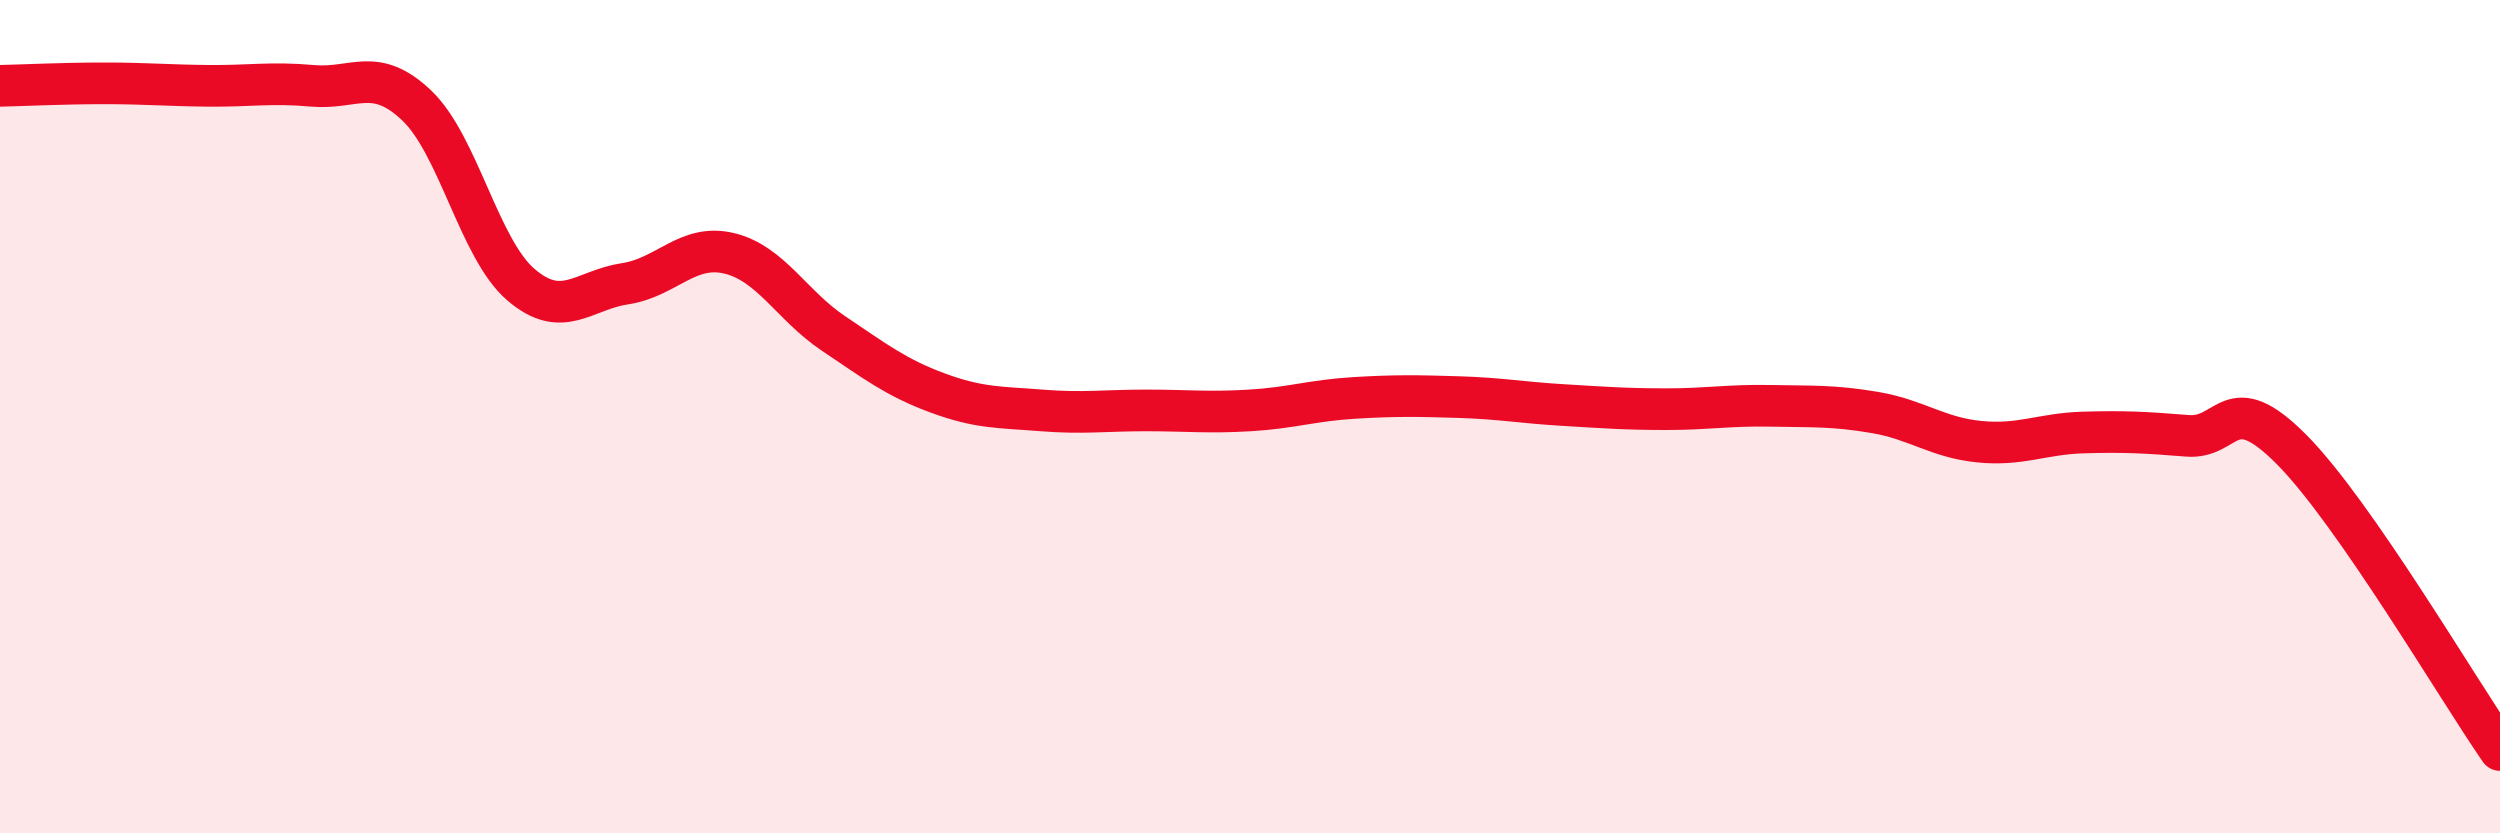
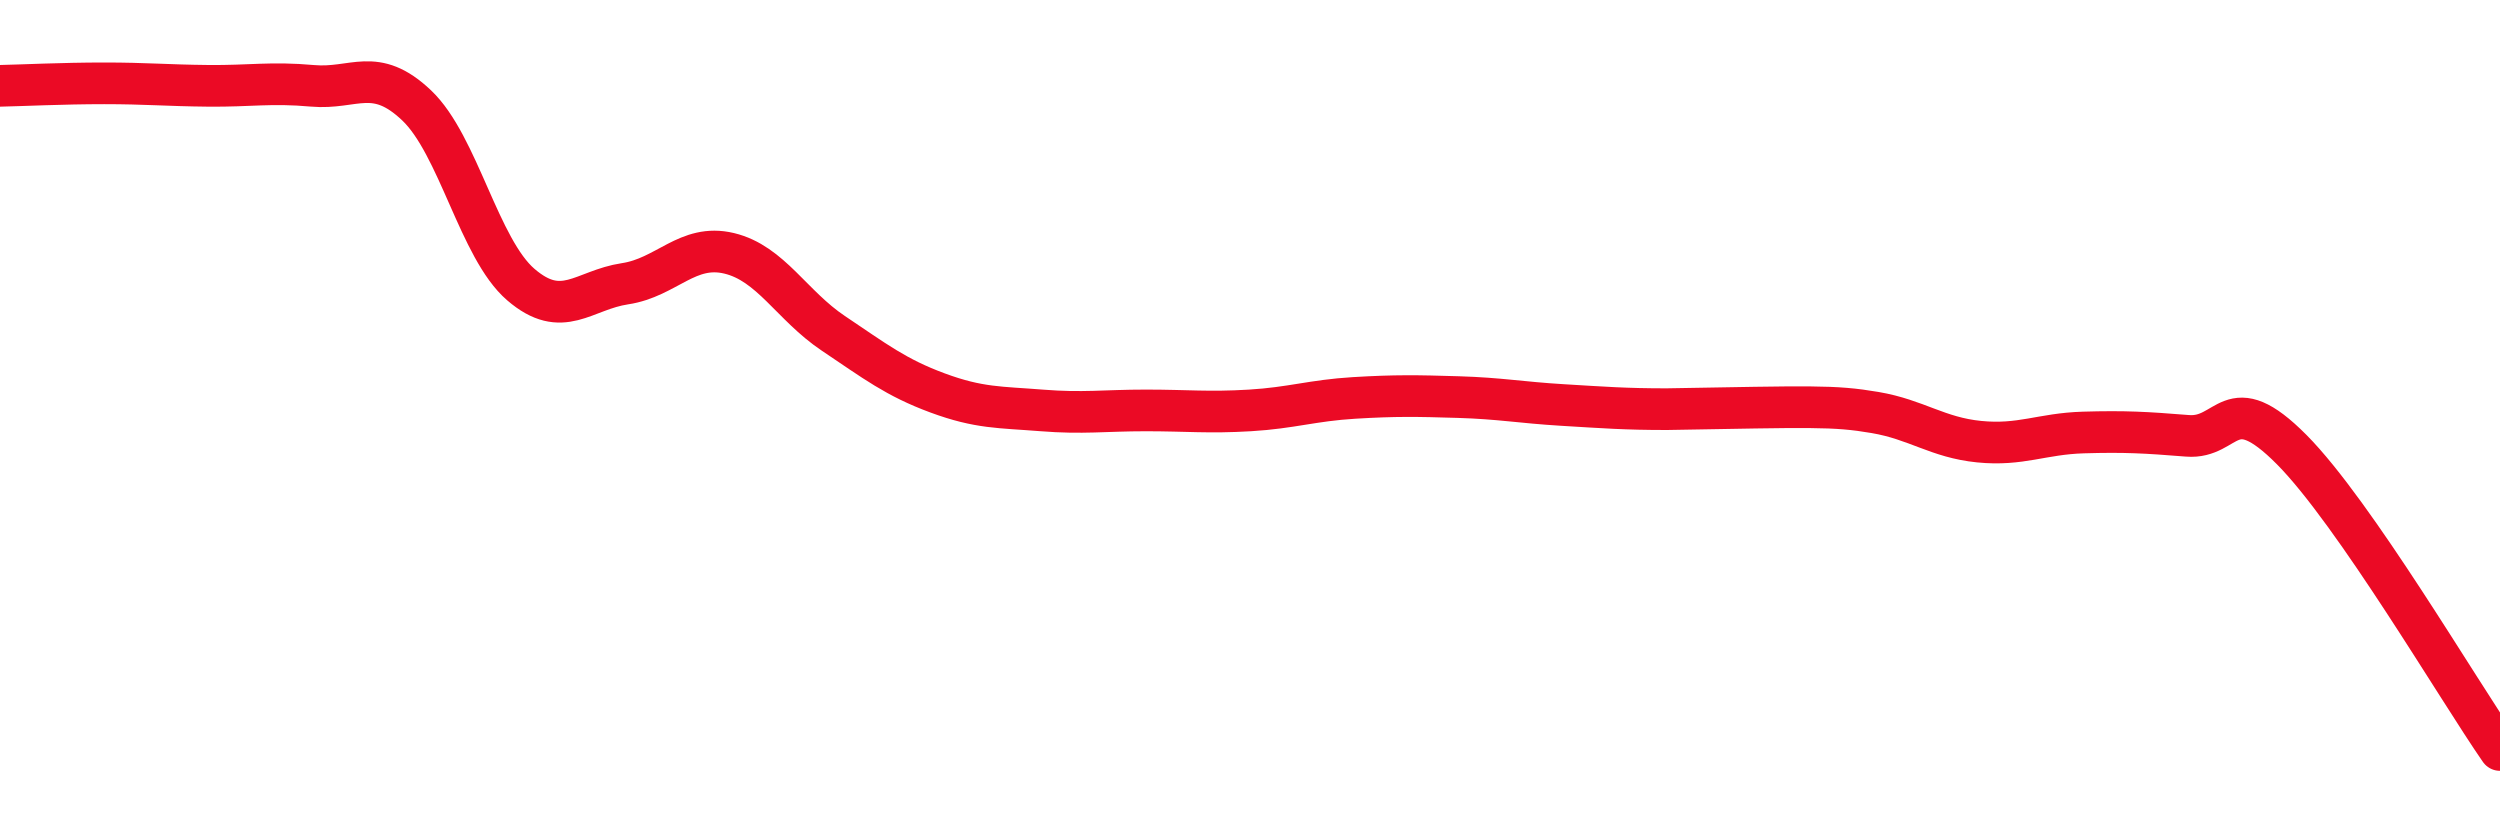
<svg xmlns="http://www.w3.org/2000/svg" width="60" height="20" viewBox="0 0 60 20">
-   <path d="M 0,2.06 C 0.5,2.05 1.5,2 2.5,2 C 3.5,2 4,2.05 5,2.06 C 6,2.07 6.5,1.97 7.5,2.06 C 8.5,2.15 9,1.58 10,2.53 C 11,3.48 11.5,5.97 12.5,6.83 C 13.5,7.69 14,6.96 15,6.81 C 16,6.66 16.5,5.84 17.5,6.08 C 18.5,6.32 19,7.33 20,8 C 21,8.67 21.5,9.06 22.5,9.43 C 23.5,9.8 24,9.77 25,9.85 C 26,9.93 26.5,9.85 27.5,9.85 C 28.5,9.85 29,9.91 30,9.85 C 31,9.79 31.5,9.61 32.5,9.55 C 33.5,9.49 34,9.5 35,9.53 C 36,9.56 36.5,9.66 37.5,9.72 C 38.5,9.78 39,9.82 40,9.82 C 41,9.82 41.5,9.72 42.5,9.74 C 43.5,9.76 44,9.73 45,9.9 C 46,10.07 46.5,10.5 47.5,10.6 C 48.5,10.7 49,10.41 50,10.38 C 51,10.35 51.5,10.38 52.5,10.46 C 53.5,10.54 53.5,9.28 55,10.79 C 56.5,12.3 59,16.56 60,18L60 20L0 20Z" fill="#EB0A25" opacity="0.1" stroke-linecap="round" stroke-linejoin="round" />
-   <path d="M 0,2.06 C 0.5,2.05 1.5,2 2.5,2 C 3.5,2 4,2.05 5,2.06 C 6,2.07 6.5,1.97 7.5,2.06 C 8.5,2.15 9,1.58 10,2.53 C 11,3.48 11.5,5.97 12.5,6.83 C 13.5,7.69 14,6.96 15,6.81 C 16,6.66 16.5,5.84 17.5,6.08 C 18.5,6.32 19,7.33 20,8 C 21,8.67 21.5,9.06 22.5,9.43 C 23.5,9.8 24,9.77 25,9.85 C 26,9.93 26.5,9.85 27.5,9.85 C 28.5,9.85 29,9.91 30,9.85 C 31,9.79 31.5,9.61 32.5,9.55 C 33.5,9.49 34,9.5 35,9.53 C 36,9.56 36.5,9.66 37.5,9.72 C 38.5,9.78 39,9.82 40,9.82 C 41,9.82 41.5,9.72 42.5,9.74 C 43.5,9.76 44,9.73 45,9.9 C 46,10.07 46.5,10.5 47.5,10.6 C 48.5,10.7 49,10.41 50,10.38 C 51,10.35 51.5,10.38 52.5,10.46 C 53.5,10.54 53.5,9.28 55,10.79 C 56.5,12.3 59,16.56 60,18" stroke="#EB0A25" stroke-width="1" fill="none" stroke-linecap="round" stroke-linejoin="round" />
+   <path d="M 0,2.06 C 0.5,2.05 1.5,2 2.5,2 C 3.5,2 4,2.05 5,2.06 C 6,2.07 6.5,1.97 7.5,2.06 C 8.5,2.15 9,1.58 10,2.53 C 11,3.48 11.5,5.97 12.5,6.83 C 13.5,7.69 14,6.96 15,6.81 C 16,6.66 16.5,5.84 17.5,6.08 C 18.5,6.32 19,7.33 20,8 C 21,8.67 21.5,9.06 22.5,9.43 C 23.5,9.8 24,9.77 25,9.85 C 26,9.93 26.5,9.85 27.5,9.85 C 28.5,9.85 29,9.91 30,9.85 C 31,9.79 31.5,9.61 32.5,9.55 C 33.5,9.49 34,9.5 35,9.53 C 36,9.56 36.5,9.66 37.5,9.72 C 38.5,9.78 39,9.82 40,9.82 C 43.5,9.76 44,9.73 45,9.9 C 46,10.07 46.5,10.5 47.5,10.6 C 48.5,10.7 49,10.41 50,10.38 C 51,10.35 51.5,10.38 52.5,10.46 C 53.5,10.54 53.5,9.28 55,10.79 C 56.5,12.3 59,16.56 60,18" stroke="#EB0A25" stroke-width="1" fill="none" stroke-linecap="round" stroke-linejoin="round" />
</svg>